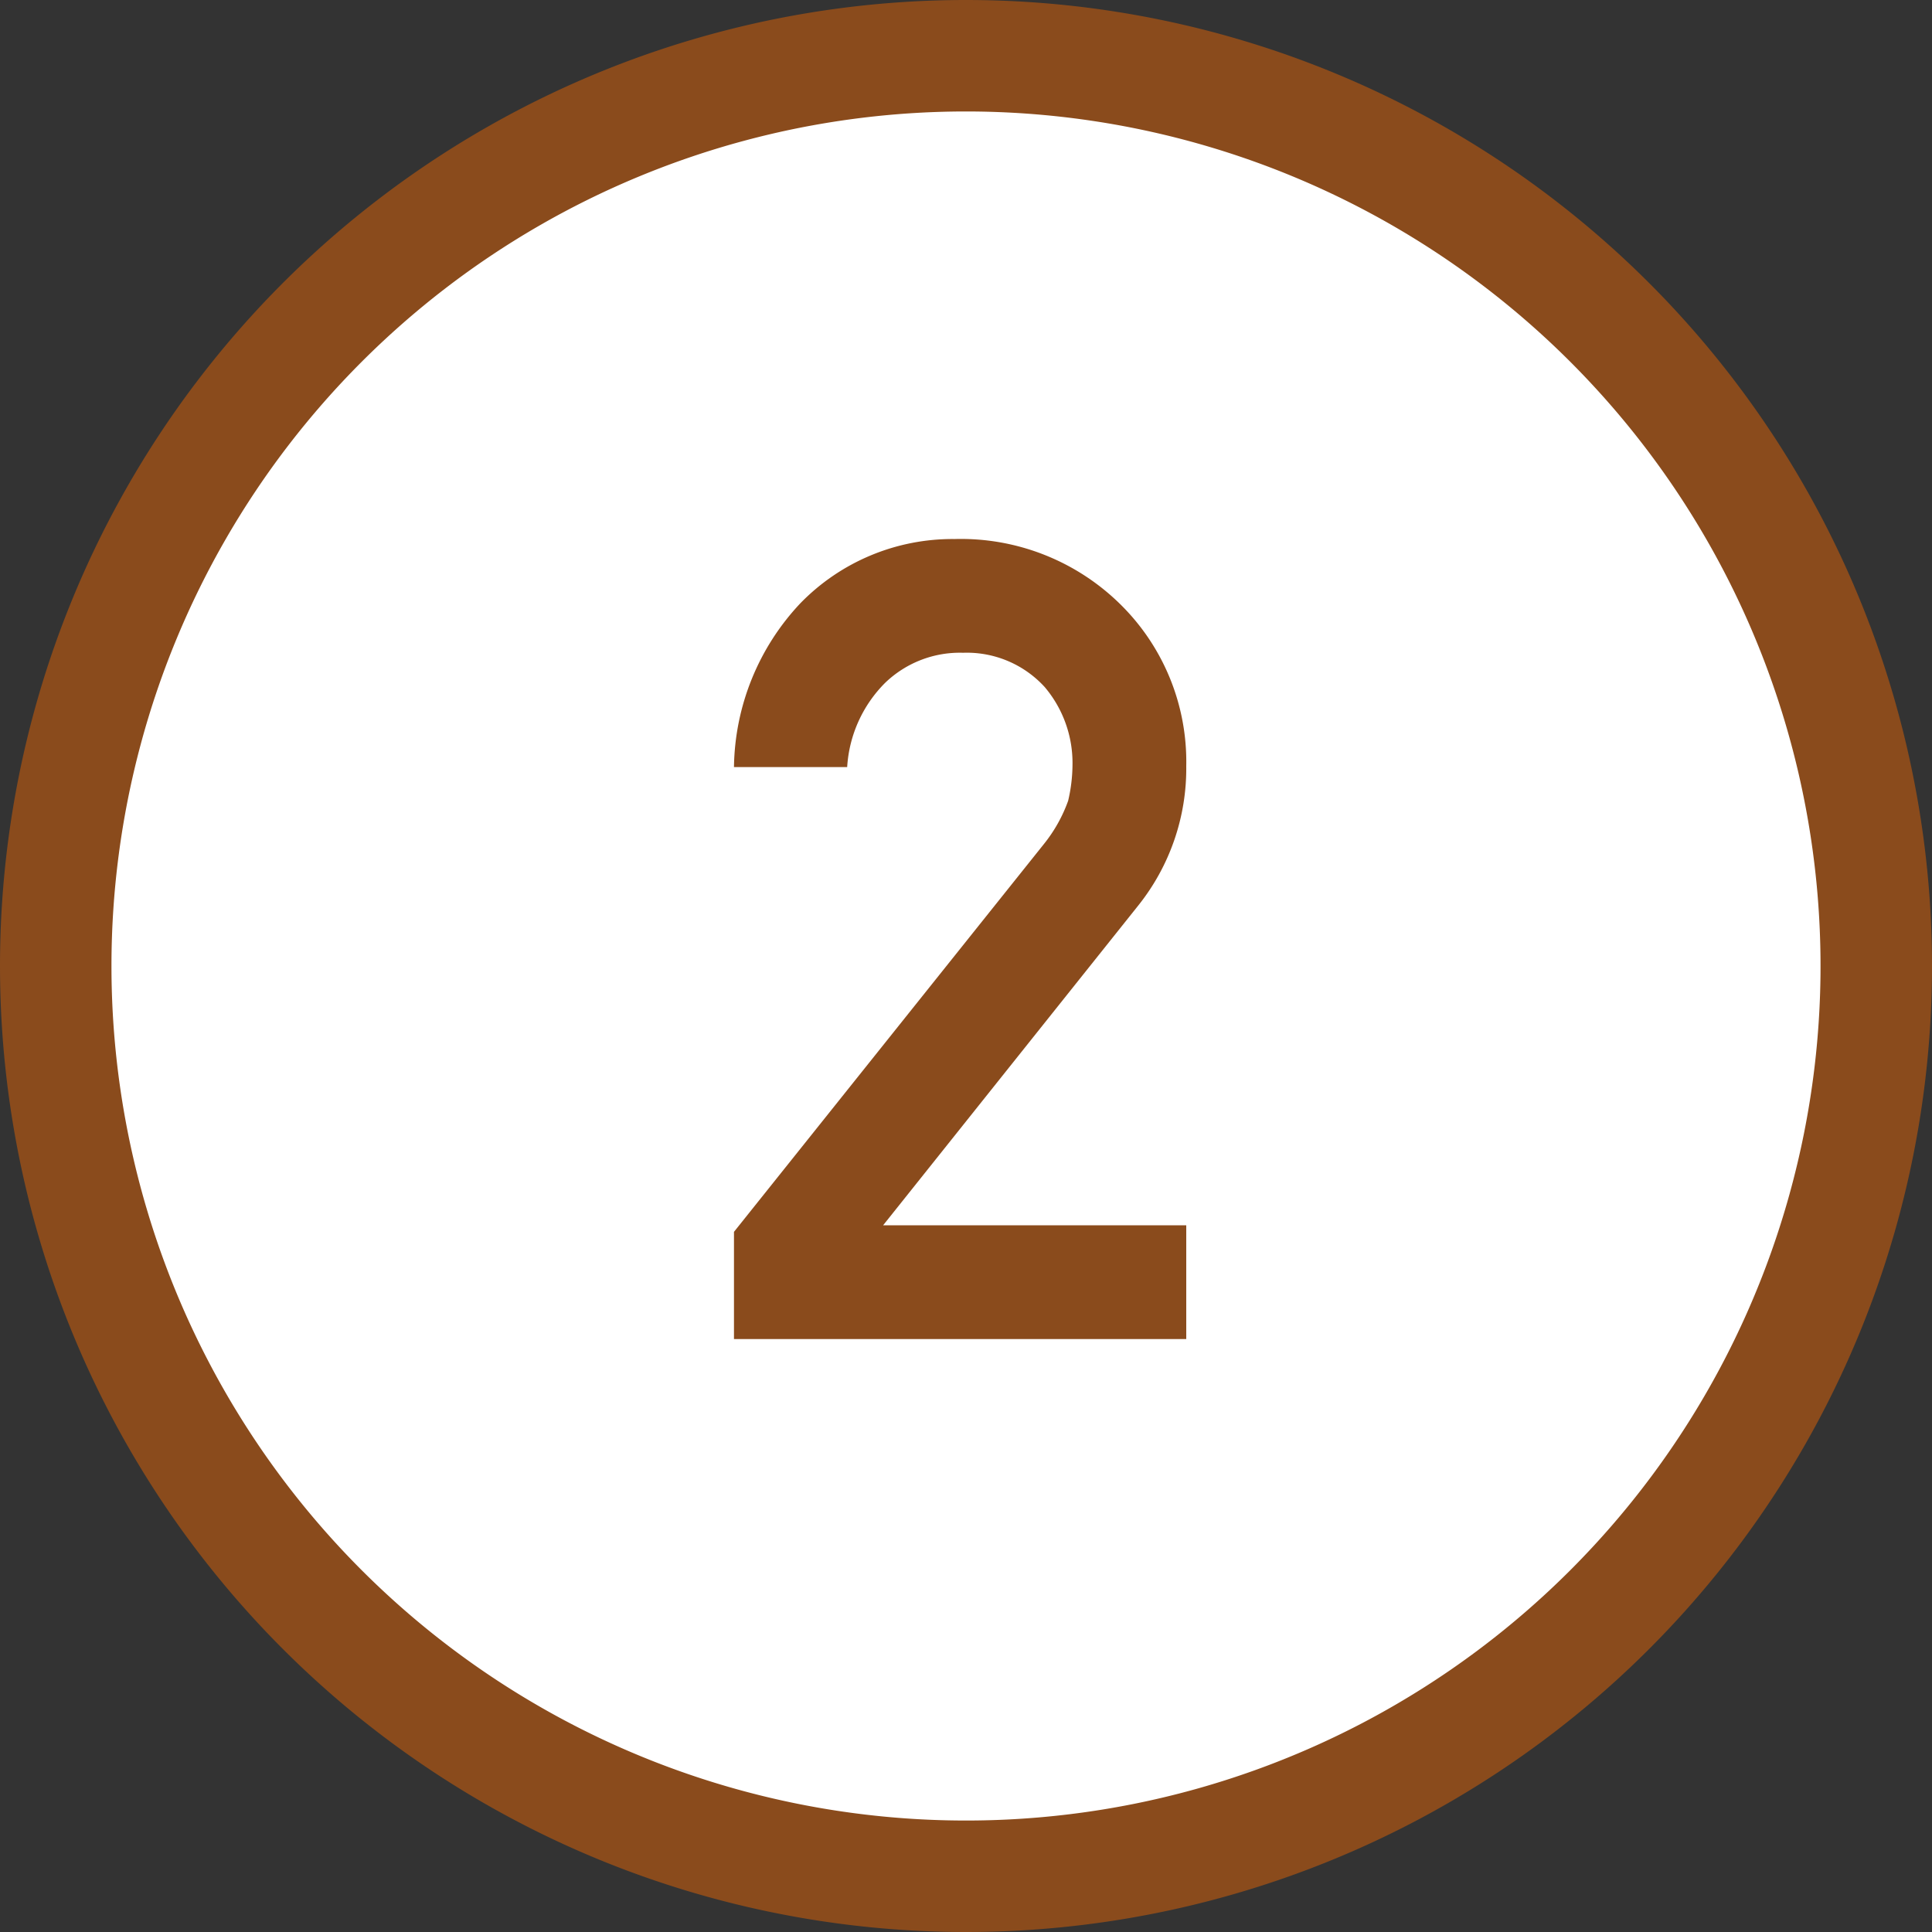
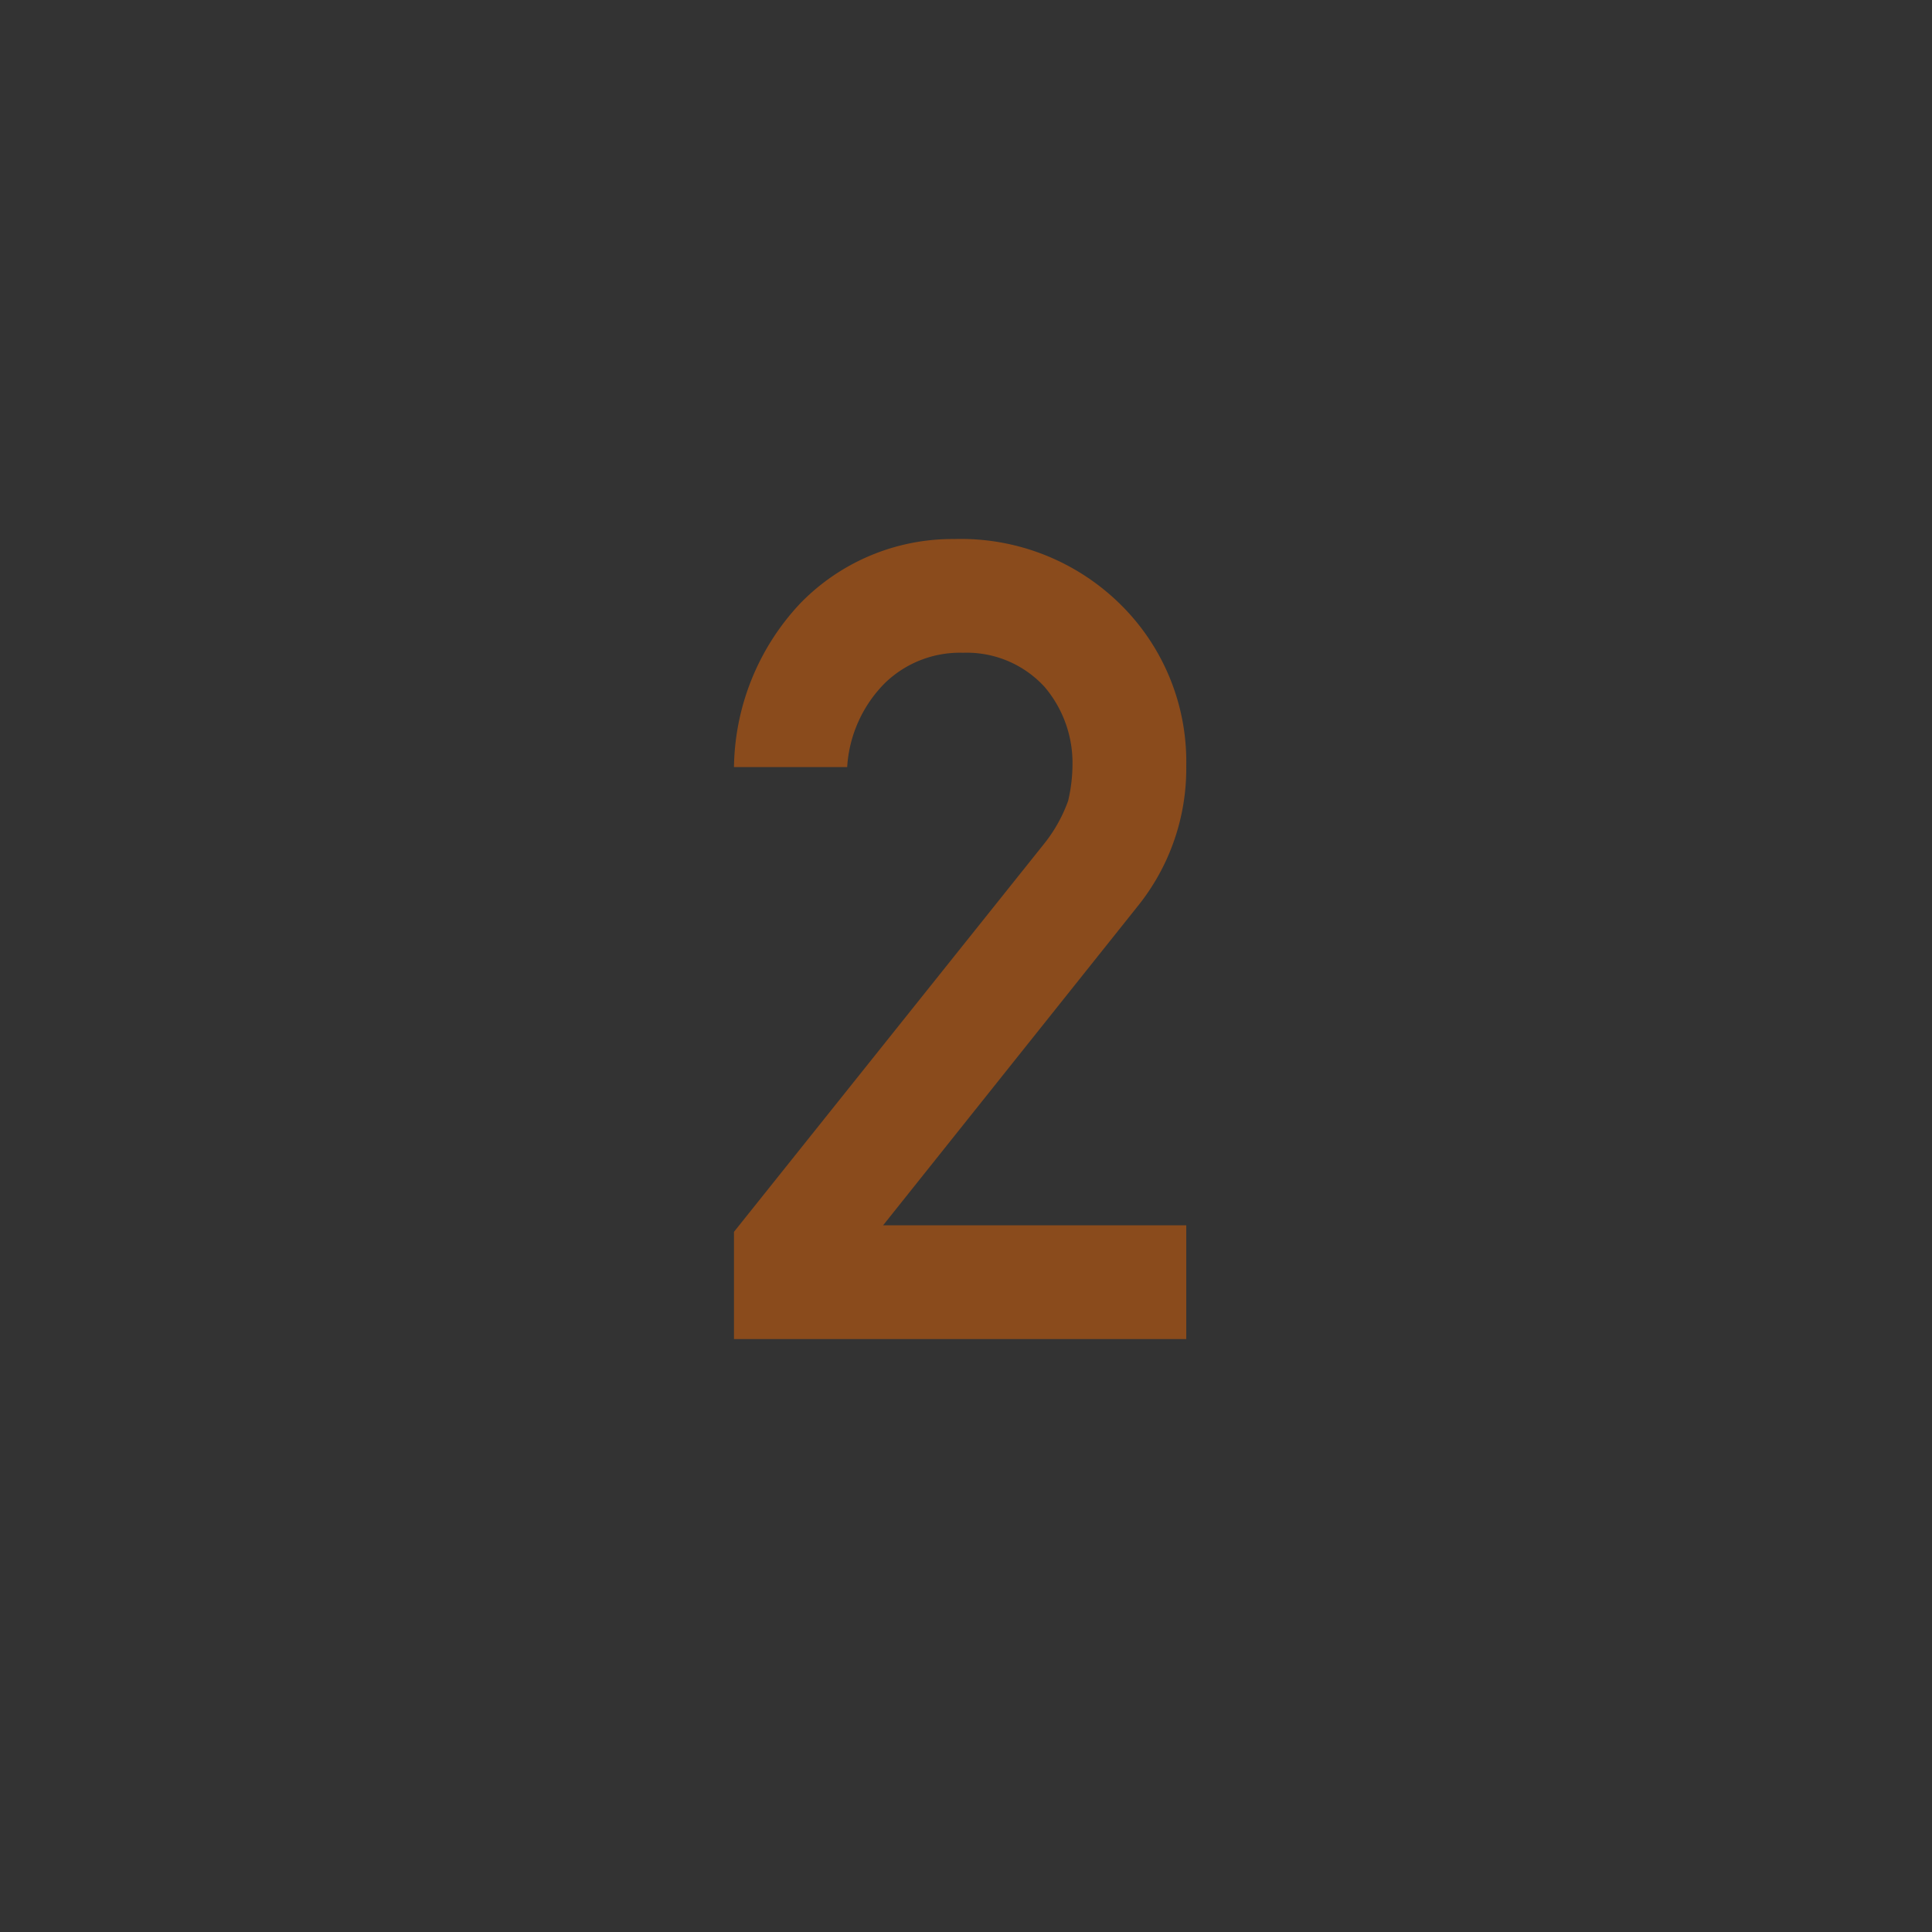
<svg xmlns="http://www.w3.org/2000/svg" width="95.332" height="95.332" viewBox="0 0 95.332 95.332">
  <rect x="0" y="0" width="95.332" height="95.332" fill="#333333" stroke="none" />
  <defs>
    <style>.a{fill:#fff;stroke:#8a4b1c;stroke-width:5.5px;}.b{fill:#8a4b1c;}</style>
  </defs>
  <g transform="translate(-595.25 -2286.656)">
-     <path class="a" d="M44.916,0A44.916,44.916,0,1,1,0,44.916,44.916,44.916,0,0,1,44.916,0Z" transform="translate(598 2289.406)" />
    <path class="b" d="M-11.427-5.291,3.854-24.412A7.364,7.364,0,0,0,5.062-26.56a7.969,7.969,0,0,0,.215-1.772,5.8,5.8,0,0,0-1.37-3.84A5.2,5.2,0,0,0-.121-33.865a5.31,5.31,0,0,0-3.84,1.477,6.424,6.424,0,0,0-1.88,4.163h-5.586a12.02,12.02,0,0,1,3.276-8.083,10.471,10.471,0,0,1,7.6-3.169A11.206,11.206,0,0,1,7.64-36.255a10.892,10.892,0,0,1,3.25,7.976A10.824,10.824,0,0,1,8.527-21.4L-4.069-5.613H10.89V0H-11.427Z" transform="translate(642.894 2352.731)" />
  </g>
</svg>